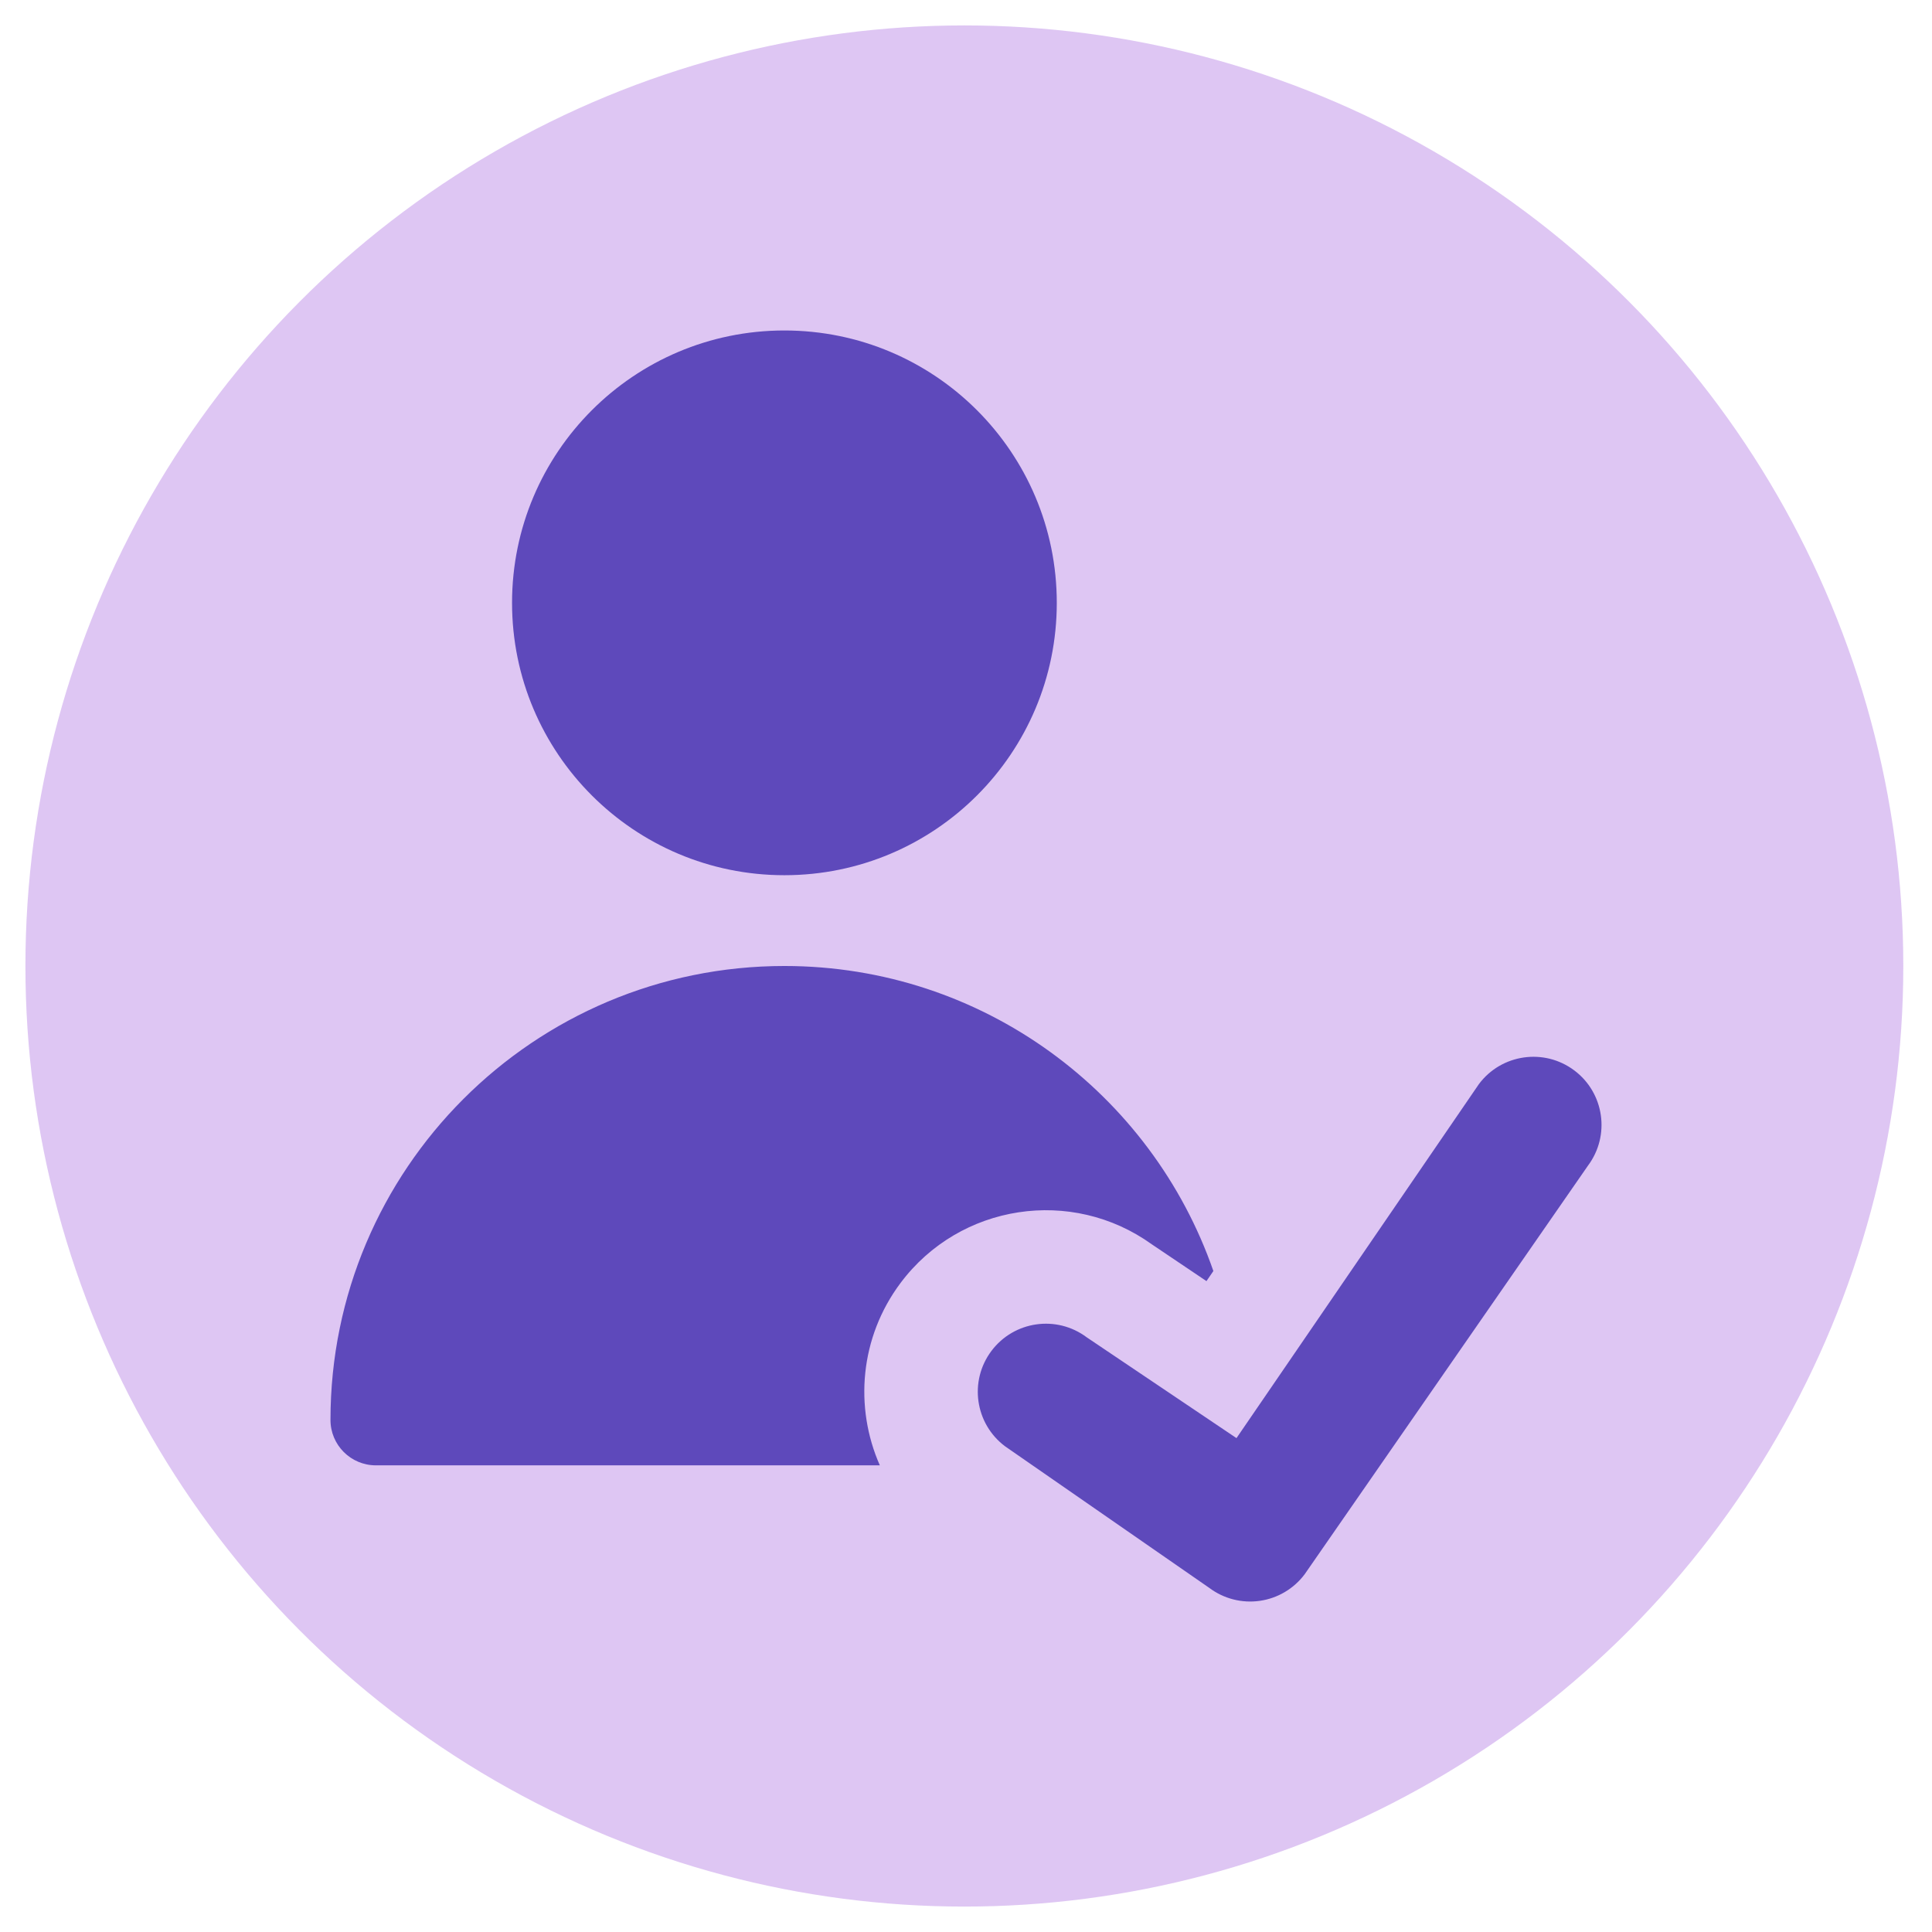
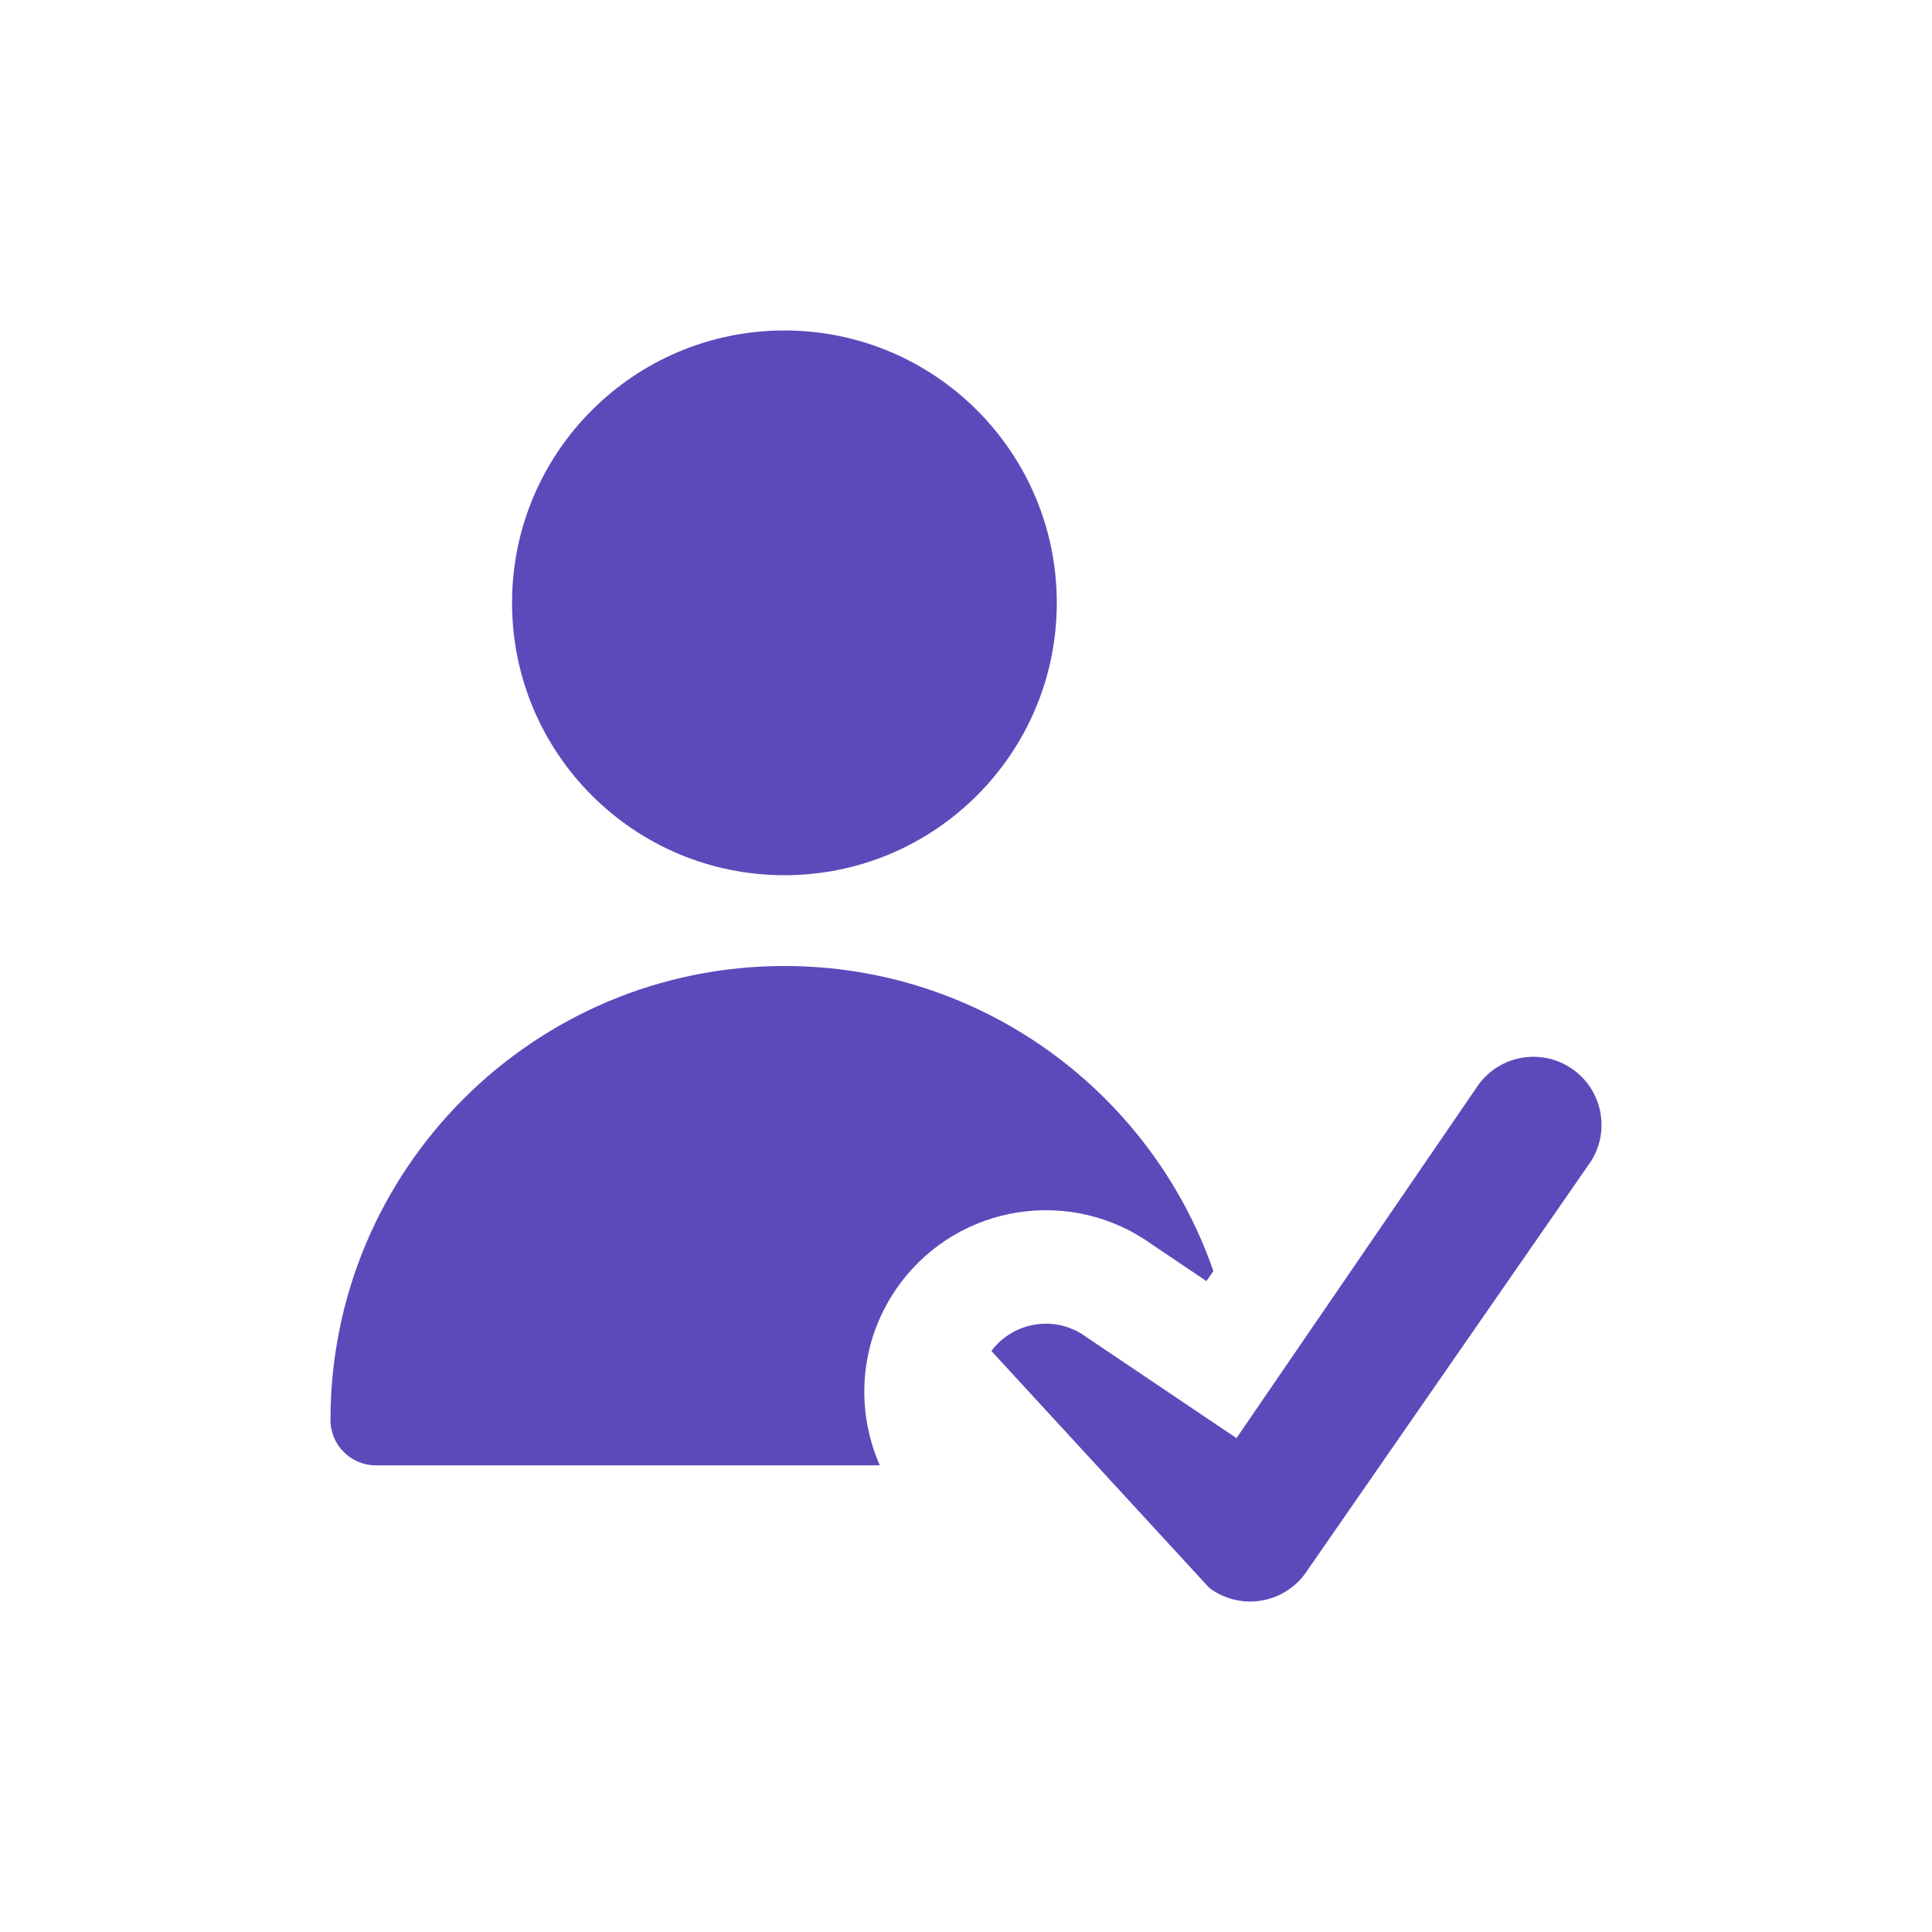
<svg xmlns="http://www.w3.org/2000/svg" width="304" height="304" viewBox="0 0 304 304" fill="none">
  <g filter="url(#filter0_d_125_34)">
-     <ellipse cx="151.742" cy="148" rx="147.742" ry="148" fill="#D1AEEE" fill-opacity="0.7" />
-     <path fill-rule="evenodd" clip-rule="evenodd" d="M166.285 90.857C166.285 114.526 147.098 133.714 123.428 133.714C99.759 133.714 80.571 114.526 80.571 90.857C80.571 67.188 99.759 48 123.428 48C147.098 48 166.285 67.188 166.285 90.857ZM138.441 226.571H59.143C55.198 226.571 52 223.372 52 219.428C52 179.979 83.98 147.999 123.428 147.999C154.669 147.999 181.226 168.056 190.924 195.995L189.837 197.583L181.253 191.805C168.651 182.736 151.053 185.391 141.704 197.871C135.288 206.438 134.405 217.431 138.441 226.571ZM249.86 179.424C253.407 174.688 252.444 167.973 247.708 164.425C242.972 160.878 236.257 161.841 232.71 166.577L194.561 222.287L170.994 206.425C166.258 202.877 159.543 203.841 155.995 208.577C152.447 213.313 153.411 220.028 158.147 223.575L190.289 245.861C192.564 247.565 195.421 248.295 198.234 247.891C201.047 247.488 203.584 245.984 205.288 243.71L249.86 179.424Z" fill="#5E49BB" />
+     <path fill-rule="evenodd" clip-rule="evenodd" d="M166.285 90.857C166.285 114.526 147.098 133.714 123.428 133.714C99.759 133.714 80.571 114.526 80.571 90.857C80.571 67.188 99.759 48 123.428 48C147.098 48 166.285 67.188 166.285 90.857ZM138.441 226.571H59.143C55.198 226.571 52 223.372 52 219.428C52 179.979 83.98 147.999 123.428 147.999C154.669 147.999 181.226 168.056 190.924 195.995L189.837 197.583L181.253 191.805C168.651 182.736 151.053 185.391 141.704 197.871C135.288 206.438 134.405 217.431 138.441 226.571ZM249.86 179.424C253.407 174.688 252.444 167.973 247.708 164.425C242.972 160.878 236.257 161.841 232.71 166.577L194.561 222.287L170.994 206.425C166.258 202.877 159.543 203.841 155.995 208.577L190.289 245.861C192.564 247.565 195.421 248.295 198.234 247.891C201.047 247.488 203.584 245.984 205.288 243.71L249.86 179.424Z" fill="#5E49BB" />
  </g>
  <defs>
    <filter id="filter0_d_125_34" x="0" y="0" width="303.484" height="304" filterUnits="userSpaceOnUse" color-interpolation-filters="sRGB">
      <feFlood flood-opacity="0" result="BackgroundImageFix" />
      <feColorMatrix in="SourceAlpha" type="matrix" values="0 0 0 0 0 0 0 0 0 0 0 0 0 0 0 0 0 0 127 0" result="hardAlpha" />
      <feOffset dy="4" />
      <feGaussianBlur stdDeviation="2" />
      <feComposite in2="hardAlpha" operator="out" />
      <feColorMatrix type="matrix" values="0 0 0 0 0 0 0 0 0 0 0 0 0 0 0 0 0 0 0.25 0" />
      <feBlend mode="normal" in2="BackgroundImageFix" result="effect1_dropShadow_125_34" />
      <feBlend mode="normal" in="SourceGraphic" in2="effect1_dropShadow_125_34" result="shape" />
    </filter>
  </defs>
</svg>